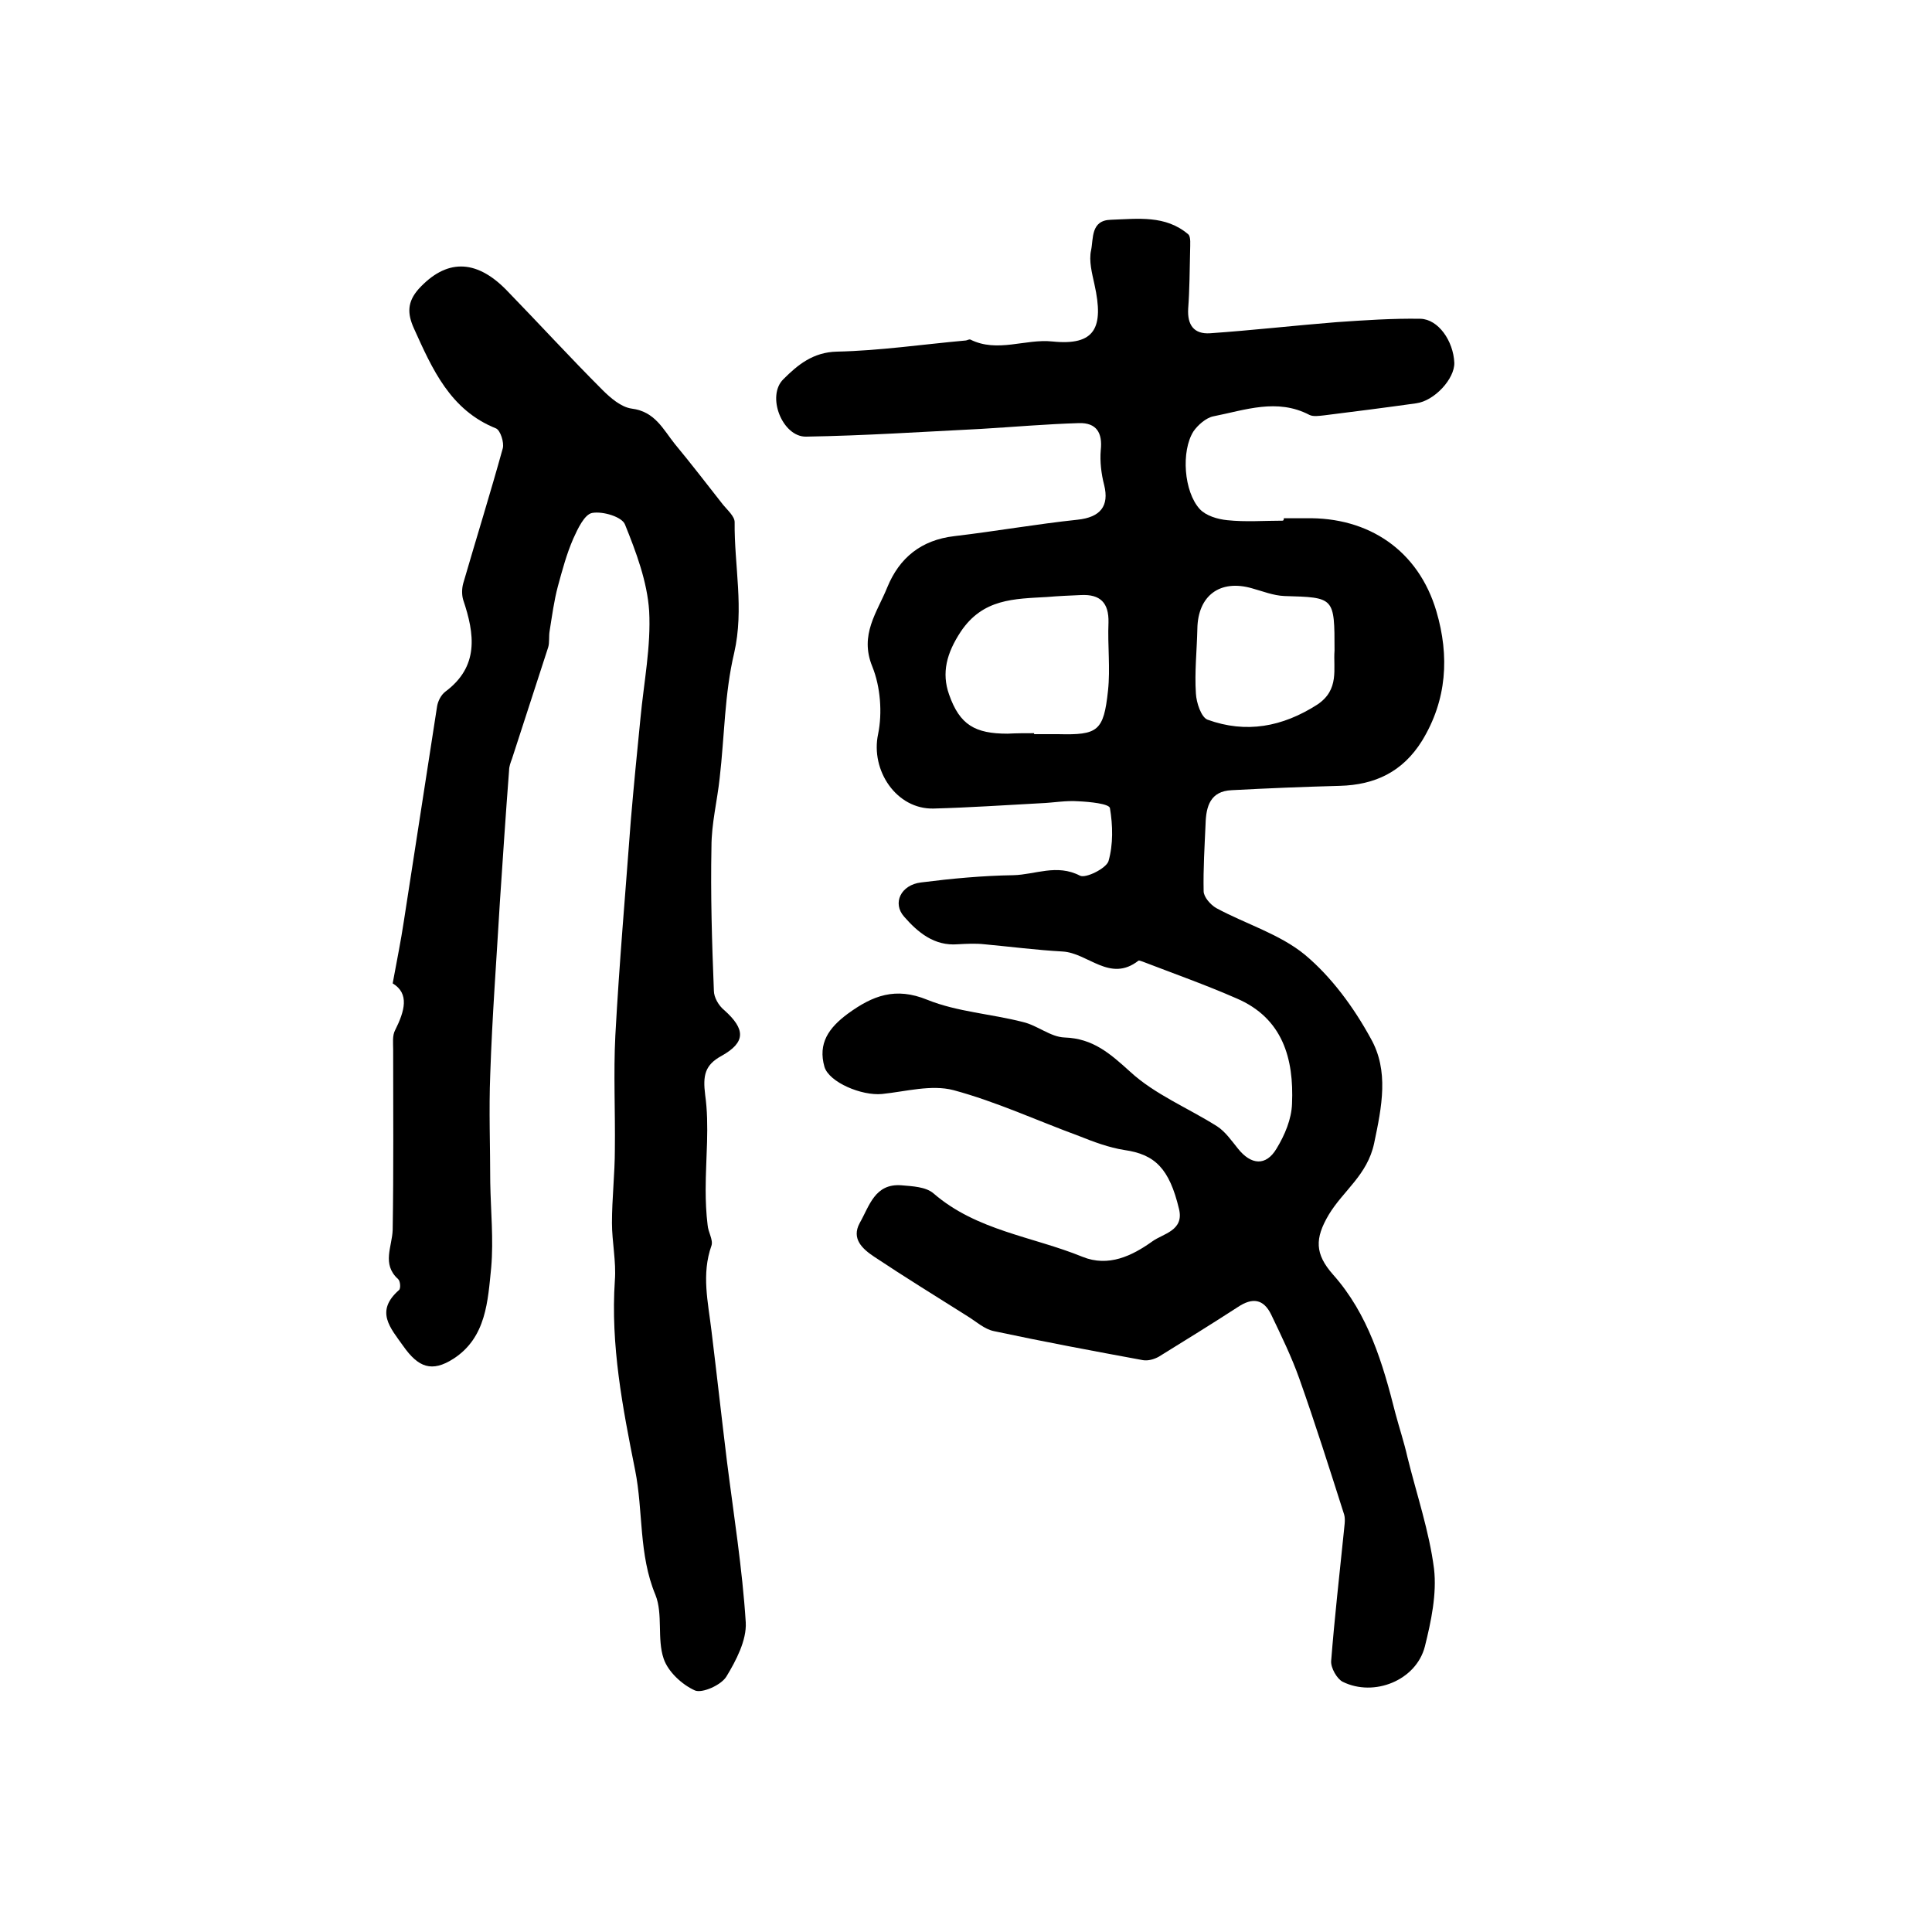
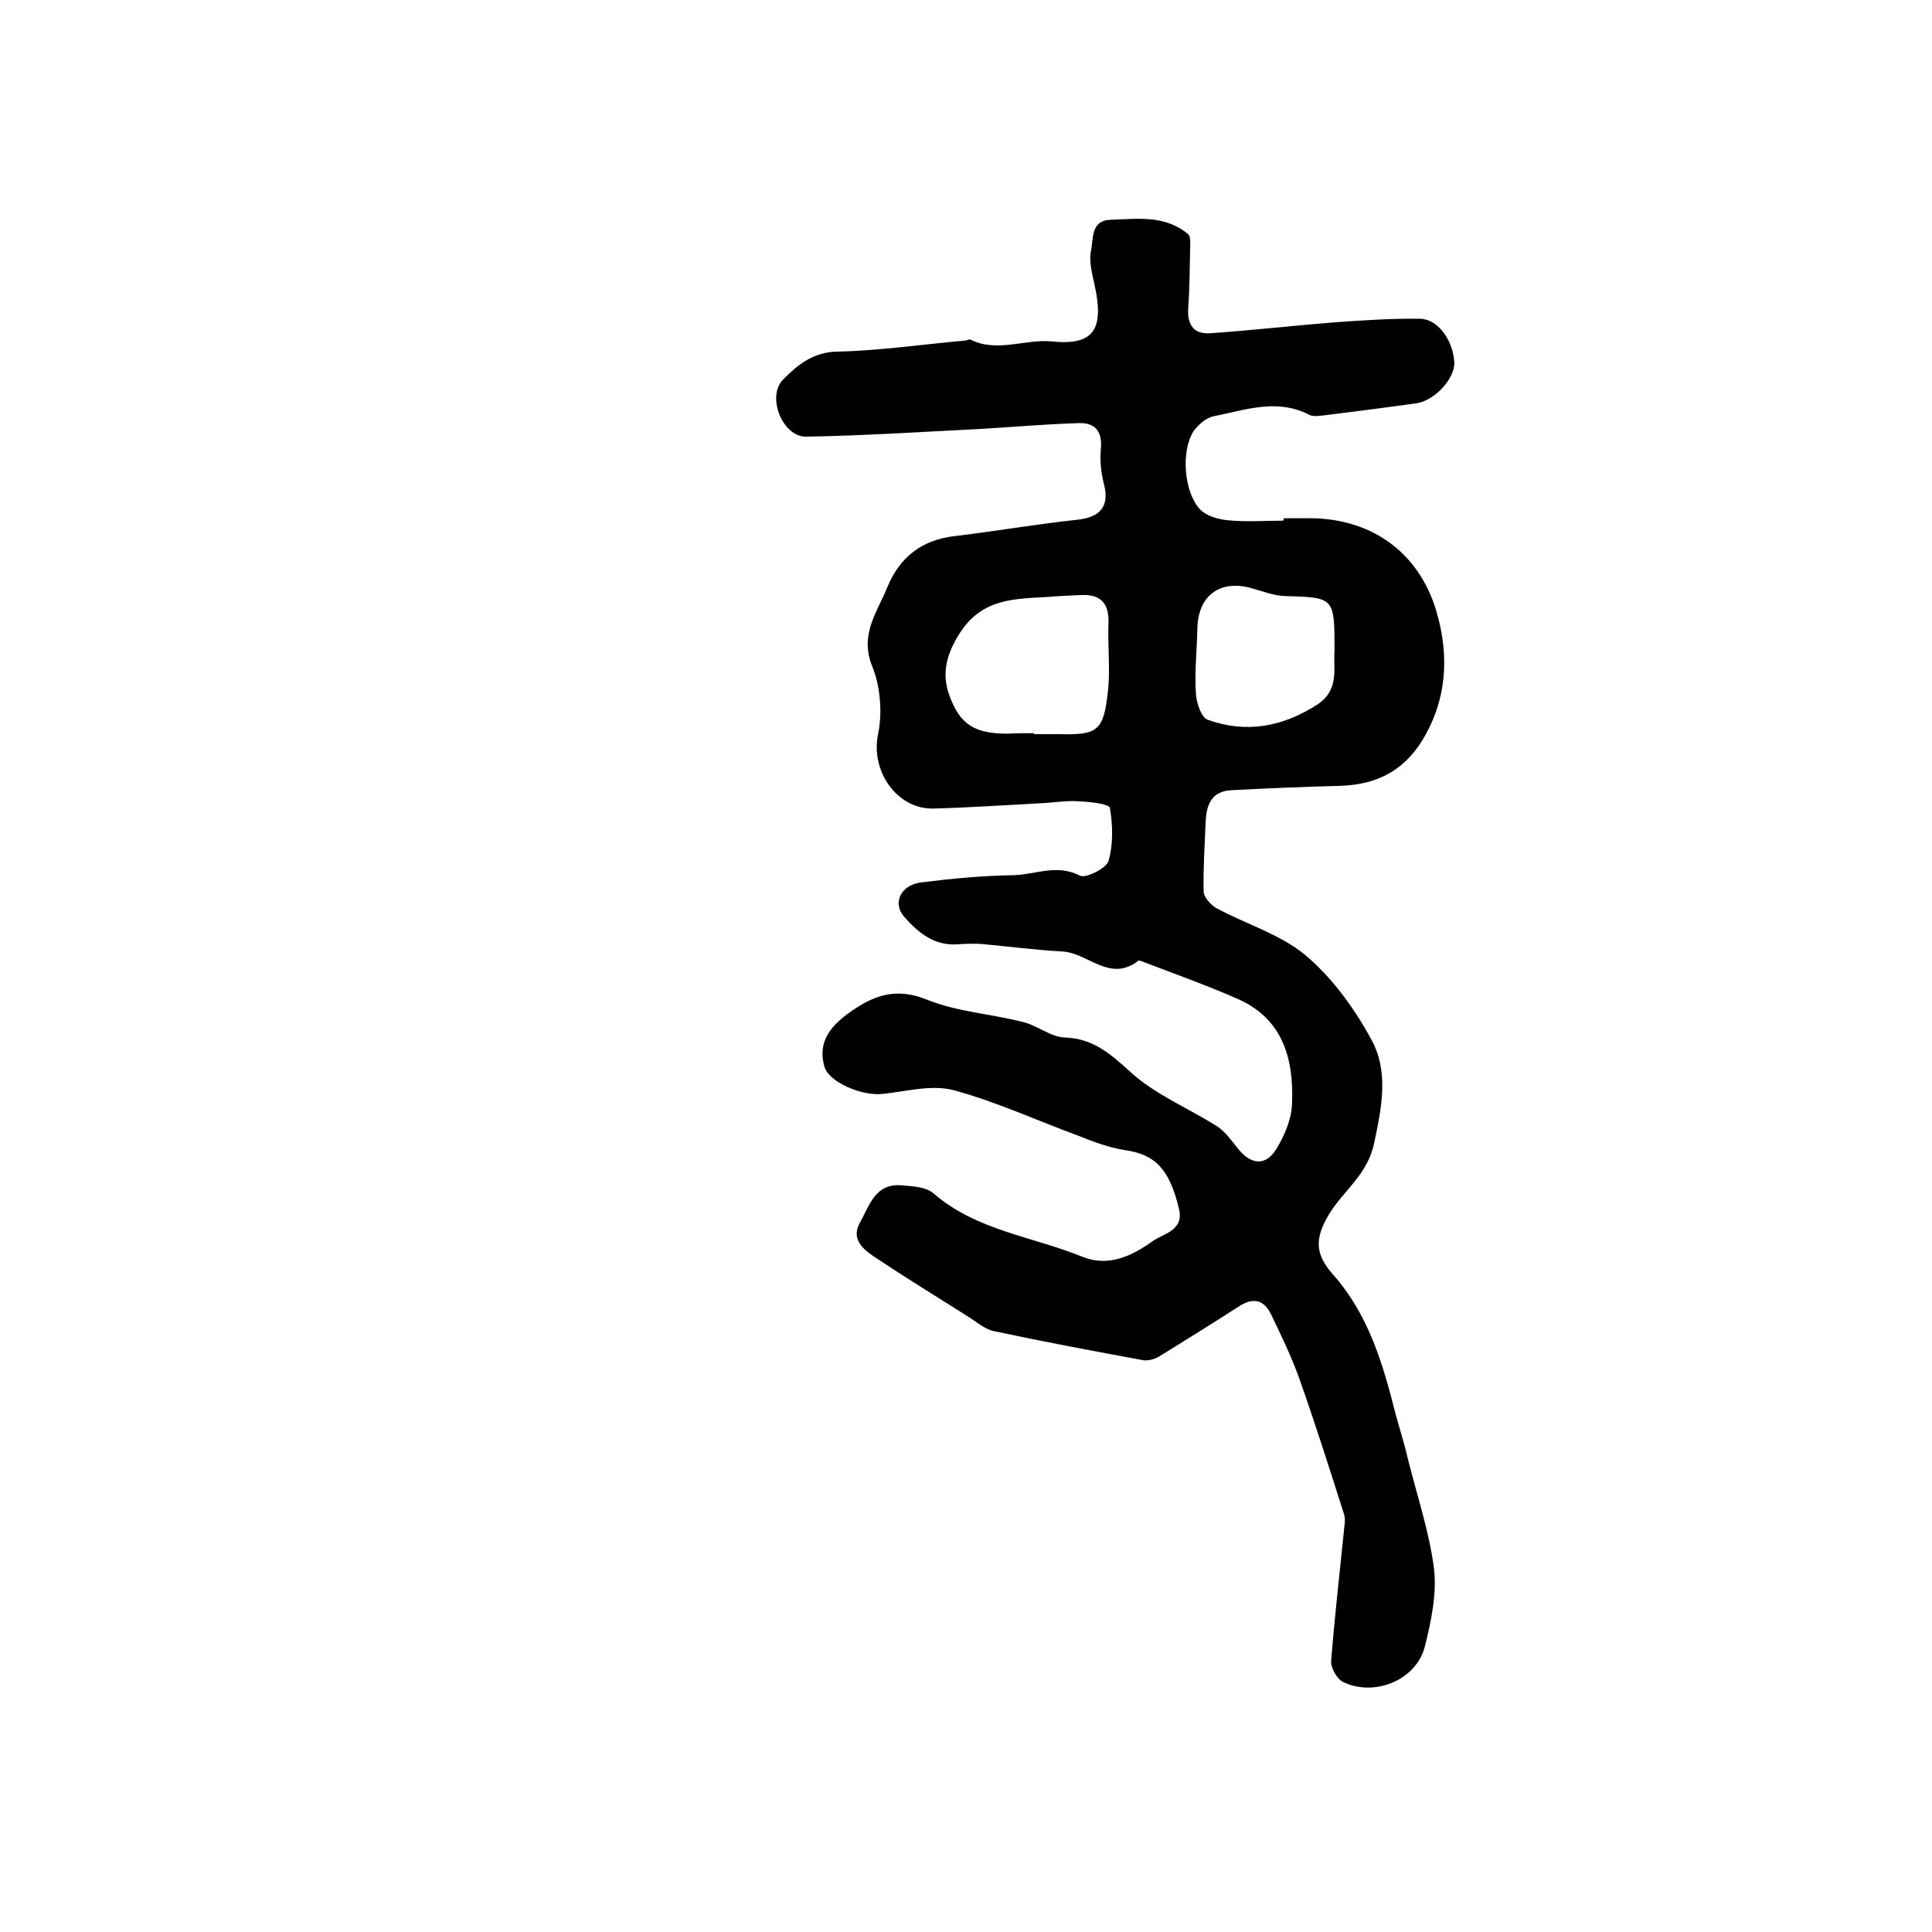
<svg xmlns="http://www.w3.org/2000/svg" version="1.1" id="图层_1" x="0px" y="0px" viewBox="0 0 400 400" style="enable-background:new 0 0 400 400;" xml:space="preserve">
  <style type="text/css">
	.st0{fill:#FFFFFF;}
</style>
  <g>
    <path d="M265.8,107.3c1.5,0,3,0,4.5,0c13.1-0.3,23.4,6.7,27.1,19.3c2.7,9.2,2.2,18.3-3,26.8c-4,6.4-9.7,9.1-17,9.3   c-7.5,0.2-14.9,0.5-22.4,0.9c-4.4,0.2-5.3,3.3-5.4,7c-0.2,4.6-0.5,9.3-0.4,13.9c0,1.2,1.4,2.8,2.6,3.5c6.1,3.3,13.2,5.4,18.4,9.7   c5.5,4.6,10.1,10.9,13.6,17.3c3.8,6.7,2.3,14.1,0.7,21.7c-1.4,6.6-6.4,9.8-9.4,14.8c-2.9,4.9-2.9,8.1,0.9,12.4   c7.3,8.2,10.3,18.4,12.9,28.7c0.8,3,1.8,6,2.5,9.1c1.9,7.7,4.5,15.3,5.5,23.1c0.6,5.2-0.6,10.9-1.9,16.1c-1.8,7-10.5,10.5-17,7.3   c-1.2-0.6-2.5-2.9-2.4-4.3c0.7-8.9,1.7-17.7,2.6-26.5c0.1-1.3,0.4-2.7,0.1-3.8c-3-9.4-6-18.9-9.3-28.2c-1.6-4.5-3.7-8.8-5.8-13.2   c-1.6-3.3-3.9-3.6-6.9-1.6c-5.4,3.5-10.9,6.9-16.4,10.3c-0.9,0.5-2.2,0.9-3.3,0.7c-10.3-1.9-20.5-3.8-30.8-6c-2-0.4-3.7-2-5.5-3.1   c-6.5-4.1-13-8.1-19.3-12.3c-2.4-1.6-4.8-3.7-3-7c2-3.5,3.1-8.2,8.6-7.8c2.3,0.2,5.1,0.3,6.7,1.7c8.9,7.7,20.5,8.9,30.8,13.1   c5.4,2.2,10.3-0.2,14.5-3.2c2.2-1.6,6.6-2.2,5.5-6.7c-2-8.4-5-11.3-11.3-12.2c-3.2-0.5-6.4-1.7-9.4-2.9c-8.7-3.2-17.1-7.1-26-9.5   c-4.6-1.2-9.9,0.3-14.8,0.8c-4.2,0.4-10.9-2.4-11.9-5.6c-1.4-4.9,0.9-8.1,4.8-11c5.2-3.8,9.9-5.6,16.5-2.9   c6.2,2.5,13.2,2.9,19.8,4.6c3,0.7,5.7,3.1,8.6,3.2c5.9,0.2,9.4,3.3,13.6,7.1c5.1,4.7,12,7.5,18,11.3c1.7,1.1,3,3,4.3,4.6   c2.7,3.4,5.8,3.7,8,0c1.7-2.8,3.1-6.1,3.2-9.3c0.4-9.3-1.9-17.7-11.5-21.8c-6.4-2.8-12.9-5.1-19.4-7.6c-0.3-0.1-0.8-0.3-0.9-0.2   c-5.9,4.6-10.4-1.6-15.7-1.9c-5.4-0.3-10.8-1-16.2-1.5c-1.8-0.2-3.7-0.1-5.5,0c-4.9,0.4-8.3-2.5-11.1-5.7c-2.5-2.8-0.7-6.6,3.5-7.1   c6.3-0.8,12.7-1.4,19.1-1.5c4.5-0.1,9-2.4,13.8,0.1c1.2,0.6,5.4-1.5,5.9-3c1-3.5,0.9-7.4,0.3-11c-0.2-0.9-4.2-1.3-6.5-1.4   c-2.6-0.2-5.2,0.3-7.8,0.4c-7.4,0.4-14.8,0.9-22.2,1.1c-7.7,0.2-13.1-7.9-11.5-15.4c0.9-4.4,0.5-9.8-1.2-14   c-2.7-6.6,1-11.2,3.1-16.4c2.5-6.1,7-9.8,13.9-10.6c8.5-1,17-2.5,25.5-3.4c4.7-0.5,6.6-2.8,5.5-7.2c-0.6-2.3-0.9-4.9-0.7-7.2   c0.4-3.6-0.9-5.7-4.5-5.6c-6.8,0.2-13.6,0.8-20.3,1.2c-12.1,0.6-24.1,1.4-36.2,1.6c-4.9,0.1-8.3-8.4-4.7-11.9   c2.9-2.9,6.1-5.6,11.1-5.7c8.9-0.2,17.7-1.5,26.6-2.3c0.3,0,0.7-0.3,1-0.2c5.6,2.8,11.4-0.2,17,0.4c8.8,0.9,10.7-2.8,8.7-11.8   c-0.5-2.3-1.2-4.9-0.7-7.1c0.5-2.4-0.1-6.2,4.1-6.3c5.6-0.2,11.3-1,16,3c0.6,0.5,0.4,2.2,0.4,3.4c-0.1,4-0.1,8-0.4,12   c-0.2,3.4,1.2,5.3,4.5,5.1c8.7-0.6,17.4-1.6,26.2-2.3c5.8-0.4,11.6-0.8,17.4-0.7c3.7,0.1,6.8,4.6,7,9.1c0.1,3.3-4.1,7.9-7.9,8.4   c-6.4,0.9-12.7,1.7-19.1,2.5c-1,0.1-2.2,0.3-3-0.1c-6.7-3.5-13.3-1-19.9,0.3c-1.5,0.3-3.2,1.8-4.1,3.1c-2.6,4.1-2,12.5,1.3,16.1   c1.3,1.4,3.7,2.1,5.7,2.3c3.8,0.4,7.6,0.1,11.5,0.1C265.8,107.7,265.8,107.5,265.8,107.3z M214.1,151.8c0,0.1,0,0.1,0,0.2   c1.7,0,3.3,0,5,0c8.2,0.2,9.4-0.6,10.3-9c0.5-4.6-0.1-9.4,0.1-14.1c0.1-4.1-1.7-5.9-5.7-5.7c-2.3,0.1-4.7,0.2-7,0.4   c-6.8,0.4-13.3,0.3-17.9,7.2c-2.9,4.4-4,8.5-2.4,13c2.2,6.3,5.4,8.1,12.1,8.1C210.4,151.8,212.3,151.8,214.1,151.8z M276.3,134.7   c0-11.1,0-11-10.4-11.3c-2.3-0.1-4.5-1-6.7-1.6c-6.6-1.9-11.2,1.5-11.3,8.4c-0.1,4.5-0.6,9-0.3,13.4c0.1,1.9,1.1,4.9,2.4,5.4   c8,2.9,15.5,1.5,22.7-3.1C277.4,142.8,276,138.4,276.3,134.7z" />
-     <path d="M81.3,203.6c0.9-4.9,1.7-8.8,2.3-12.8c2.3-14.9,4.6-29.7,6.9-44.6c0.2-1.1,0.8-2.3,1.7-3c7-5.2,6.1-11.9,3.7-19   c-0.3-1-0.3-2.3,0-3.4c2.7-9.3,5.6-18.6,8.2-28c0.3-1.2-0.5-3.7-1.4-4.1c-9.5-3.8-13.2-12.3-17-20.7c-1.4-3.1-1.4-5.5,1-8.2   c5.6-6.1,11.7-6.3,18.1,0.2C111.6,67,118,74,124.7,80.7c1.7,1.7,3.9,3.6,6.1,3.9c4.8,0.6,6.5,4.3,8.9,7.3c3.4,4.1,6.7,8.4,10,12.6   c0.9,1.1,2.4,2.4,2.4,3.6c-0.1,9,2,17.9-0.1,27.1c-2,8.4-2,17.3-3,25.9c-0.5,4.7-1.7,9.4-1.7,14.2c-0.2,9.9,0.1,19.8,0.5,29.8   c0,1.4,1,3.1,2.1,4c4.5,4,4.5,6.7-0.5,9.5c-3.5,1.9-3.9,4.1-3.4,8.1c0.9,6.4,0.1,13.1,0.1,19.6c0,2.4,0.1,4.9,0.4,7.3   c0.1,1.5,1.2,3.1,0.8,4.3c-2.1,5.9-0.7,11.7,0,17.6c1.1,9,2.1,18,3.2,27c1.4,11.1,3.2,22.3,3.9,33.4c0.2,3.7-2,7.9-4,11.2   c-1.1,1.8-5,3.5-6.5,2.9c-2.7-1.2-5.6-3.9-6.5-6.6c-1.4-4.1-0.1-9.2-1.7-13.2c-3.5-8.4-2.5-17.3-4.2-25.8   c-2.6-13-5.1-25.9-4.2-39.3c0.3-3.9-0.6-8-0.6-11.9c0-5.1,0.6-10.2,0.6-15.2c0.1-7.9-0.3-15.8,0.1-23.6c0.8-14.8,2.1-29.7,3.2-44.5   c0.6-7.1,1.3-14.2,2-21.2c0.7-7.4,2.2-14.9,1.8-22.2c-0.4-6.1-2.7-12.2-5-17.9c-0.6-1.6-4.6-2.8-6.8-2.4c-1.6,0.3-3,3.3-3.9,5.3   c-1.4,3.2-2.3,6.6-3.2,9.9c-0.8,3-1.2,6.1-1.7,9.2c-0.2,1.1,0,2.4-0.3,3.4c-2.5,7.7-5,15.4-7.5,23.1c-0.3,0.8-0.6,1.6-0.6,2.4   c-0.7,9.1-1.3,18.2-1.9,27.2c-0.7,11.9-1.6,23.8-2,35.7c-0.3,7.5,0,15,0,22.4c0.1,5.9,0.7,11.8,0.2,17.6c-0.7,6.9-1,14.5-7.8,18.9   c-4.5,2.9-7.3,1.8-10.4-2.6c-2.7-3.8-5.9-7.2-0.9-11.6c0.4-0.3,0.3-1.9-0.2-2.3c-3.4-3.1-1.2-6.7-1.1-10.2   c0.2-12.4,0.1-24.9,0.1-37.3c0-1.3-0.2-2.9,0.4-4C83.8,209.3,84.8,205.7,81.3,203.6z" />
  </g>
</svg>